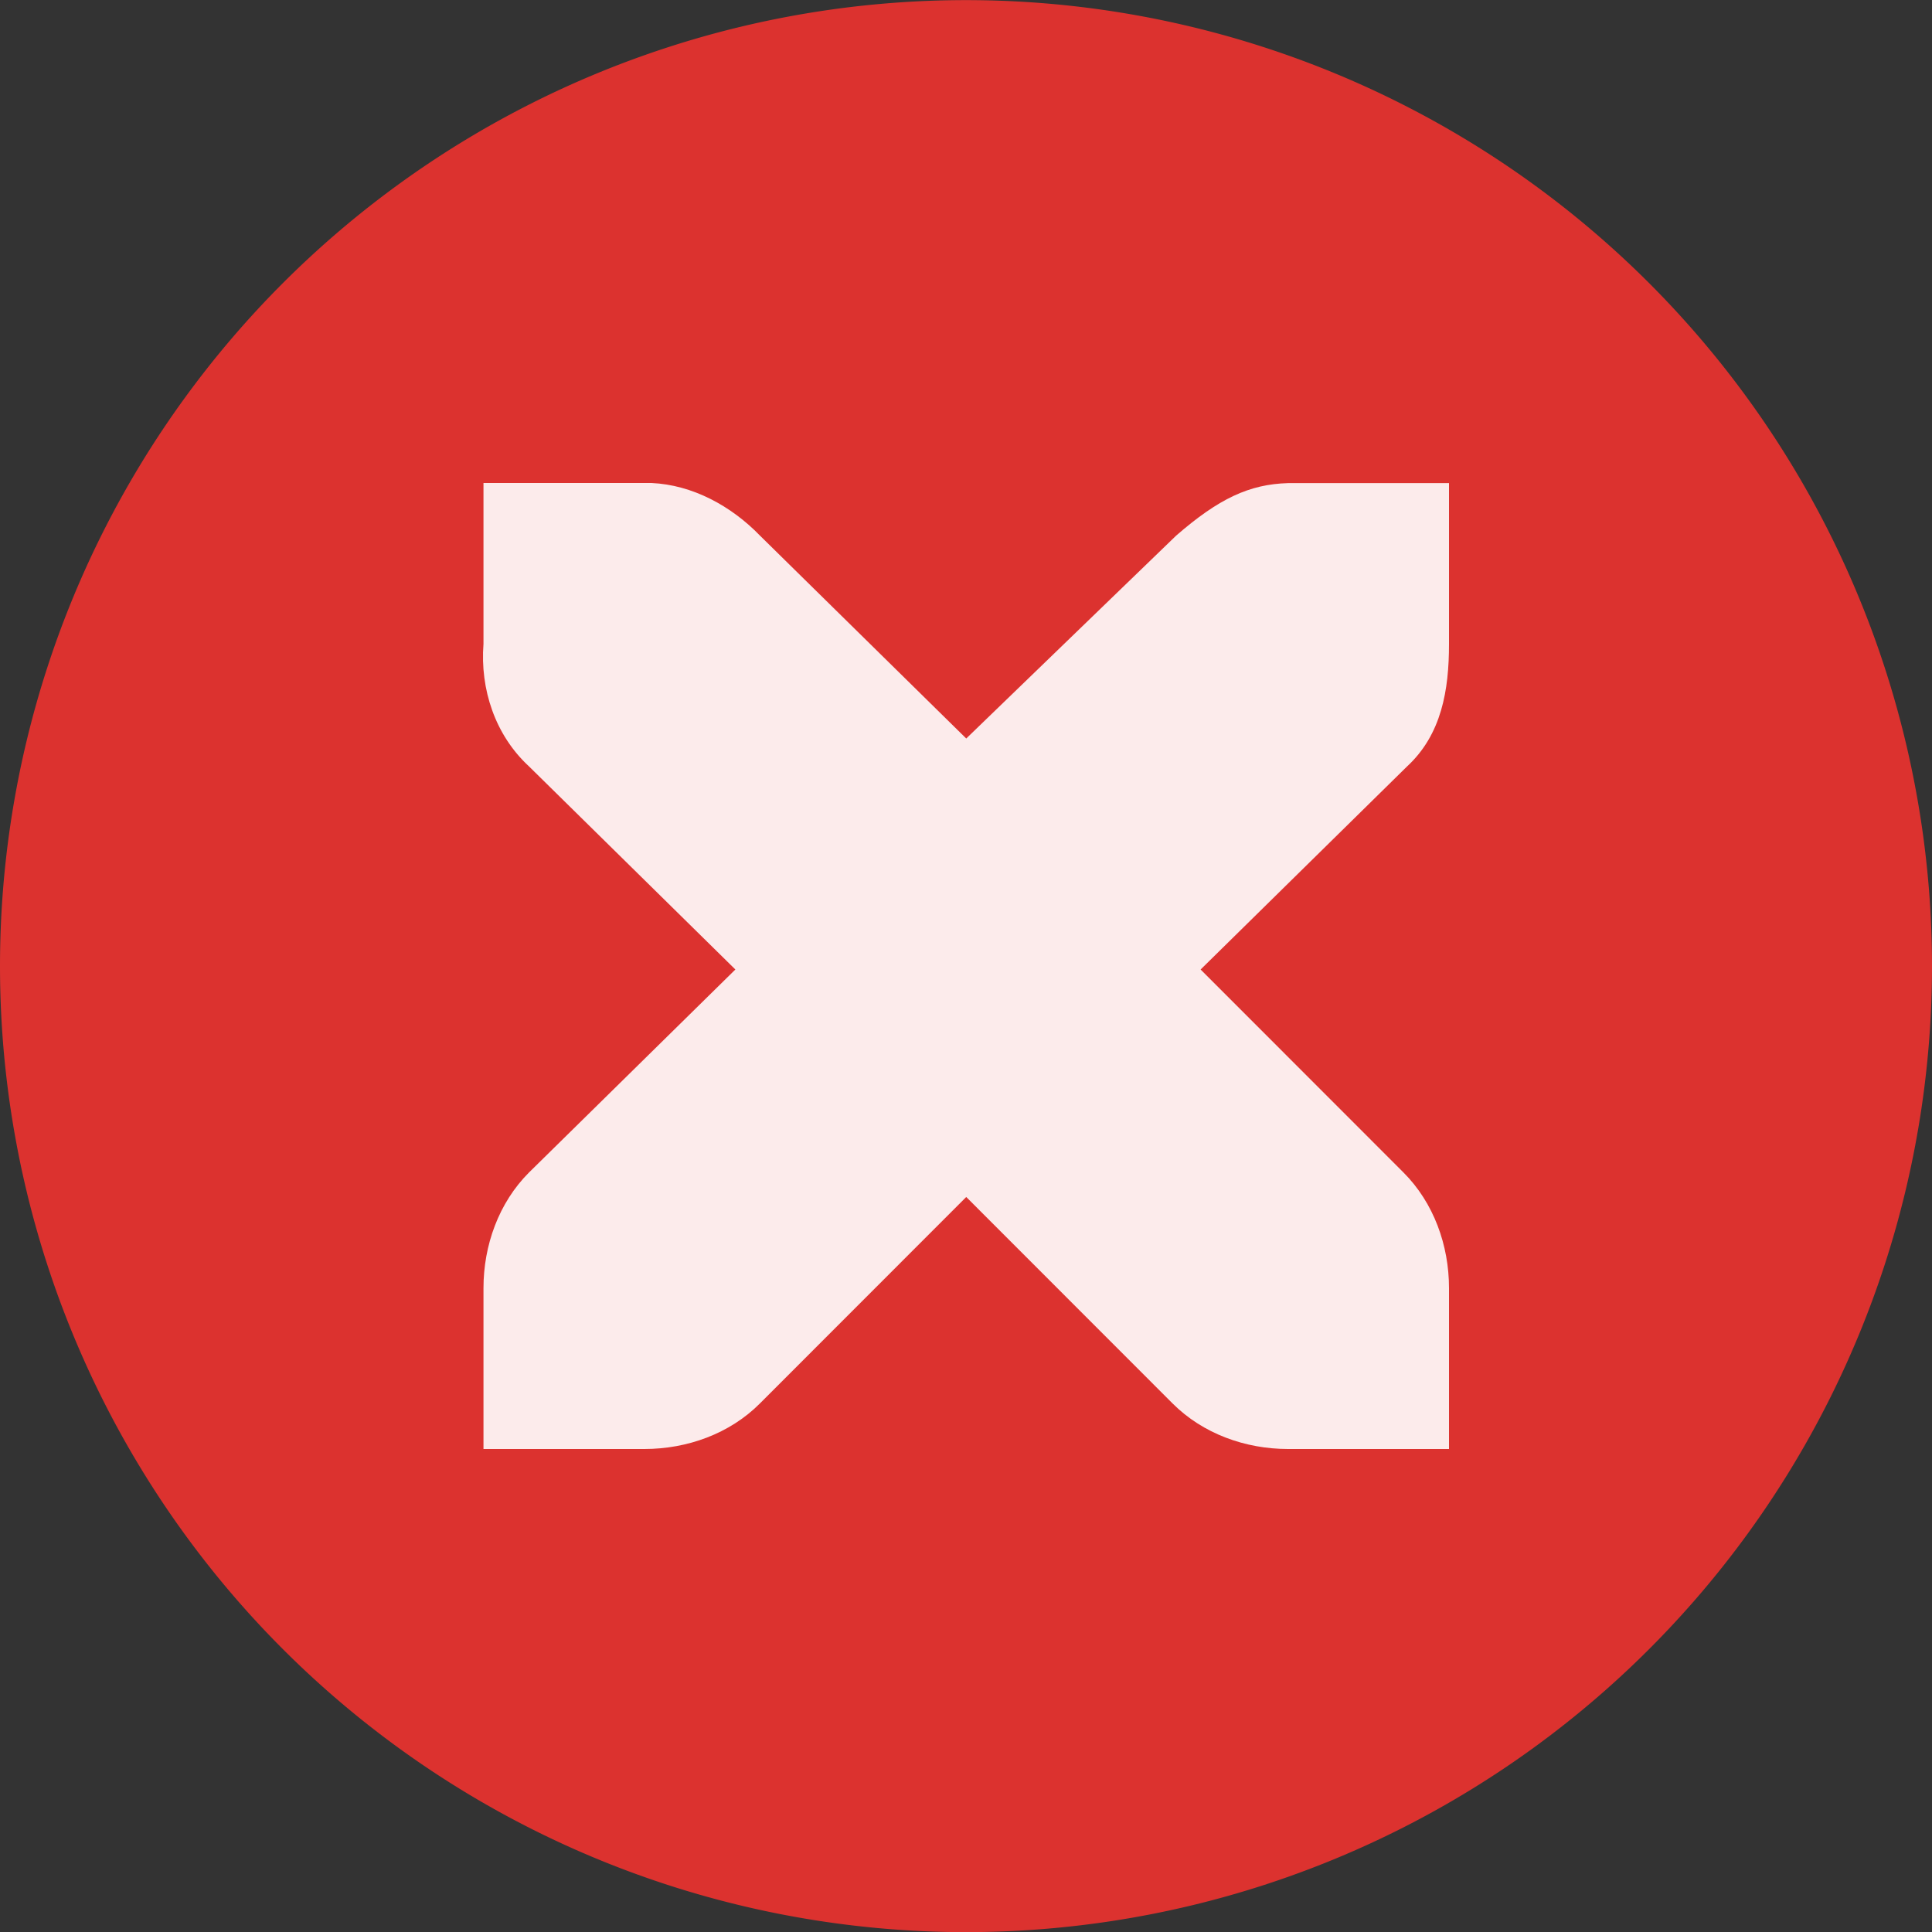
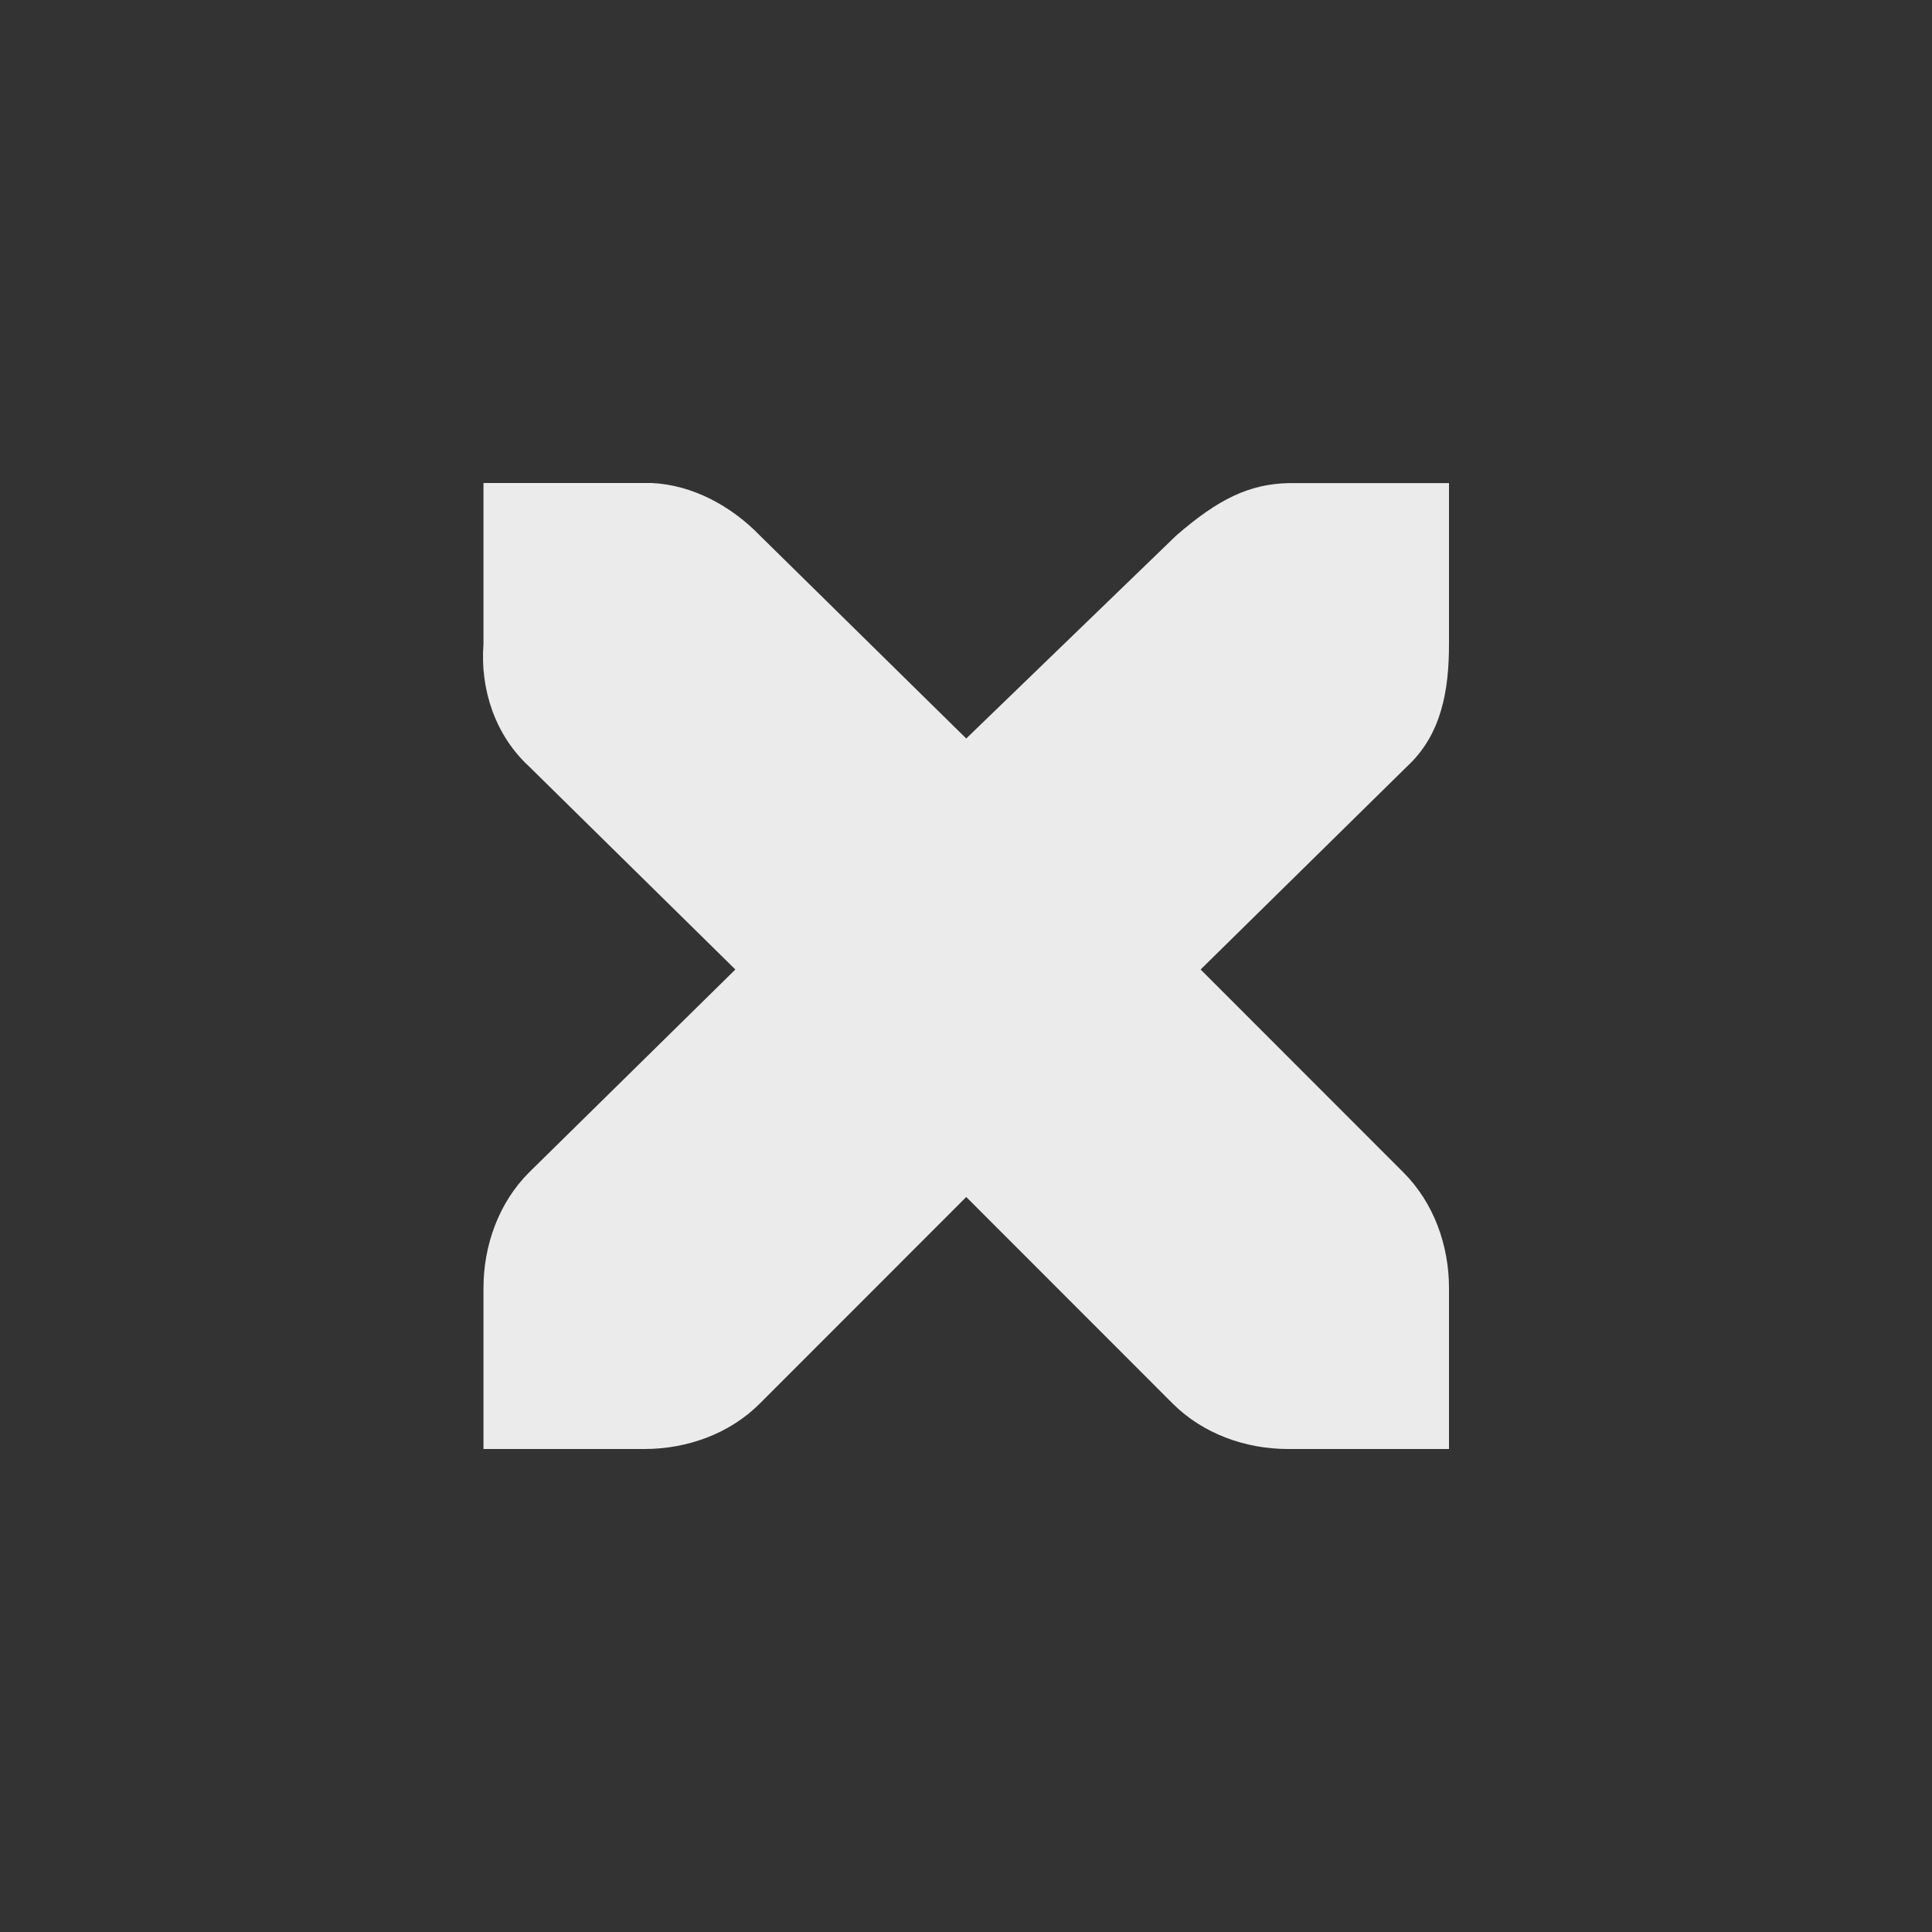
<svg xmlns="http://www.w3.org/2000/svg" width="16" viewBox="0 0 16 16" height="16">
  <rect x="0" y="0" width="16" height="16" fill="#333333" stroke="none" />
  <g style="fill-rule:evenodd">
-     <path style="fill:#dc322f" d="m 16,8.001 a 8,8 0 0 1 -16,0 8,8 0 1 1 16,0 z" />
    <path style="fill:#fff;fill-opacity:.9" d="m 4.004,4 0,1.333 c -0.029,0.374 0.096,0.755 0.377,1.014 L 6.09,8.029 4.381,9.71 C 4.13,9.961 4.004,10.314 4.004,10.667 l 0,1.333 1.333,0 c 0.353,0 0.706,-0.126 0.956,-0.377 l 1.709,-1.71 1.709,1.71 C 9.962,11.874 10.314,12 10.667,12 L 12,12 12,10.667 C 12,10.314 11.874,9.961 11.623,9.71 L 9.943,8.029 11.652,6.348 C 11.939,6.083 12,5.715 12,5.334 l 0,-1.333 -1.333,0 c -0.32,0.009 -0.574,0.128 -0.927,0.435 L 8.002,6.116 6.293,4.435 C 6.056,4.19 5.734,4.015 5.395,4 c -0.014,-6.122e-4 -0.044,-1.598e-4 -0.058,0 l -1.333,0 z" />
  </g>
</svg>